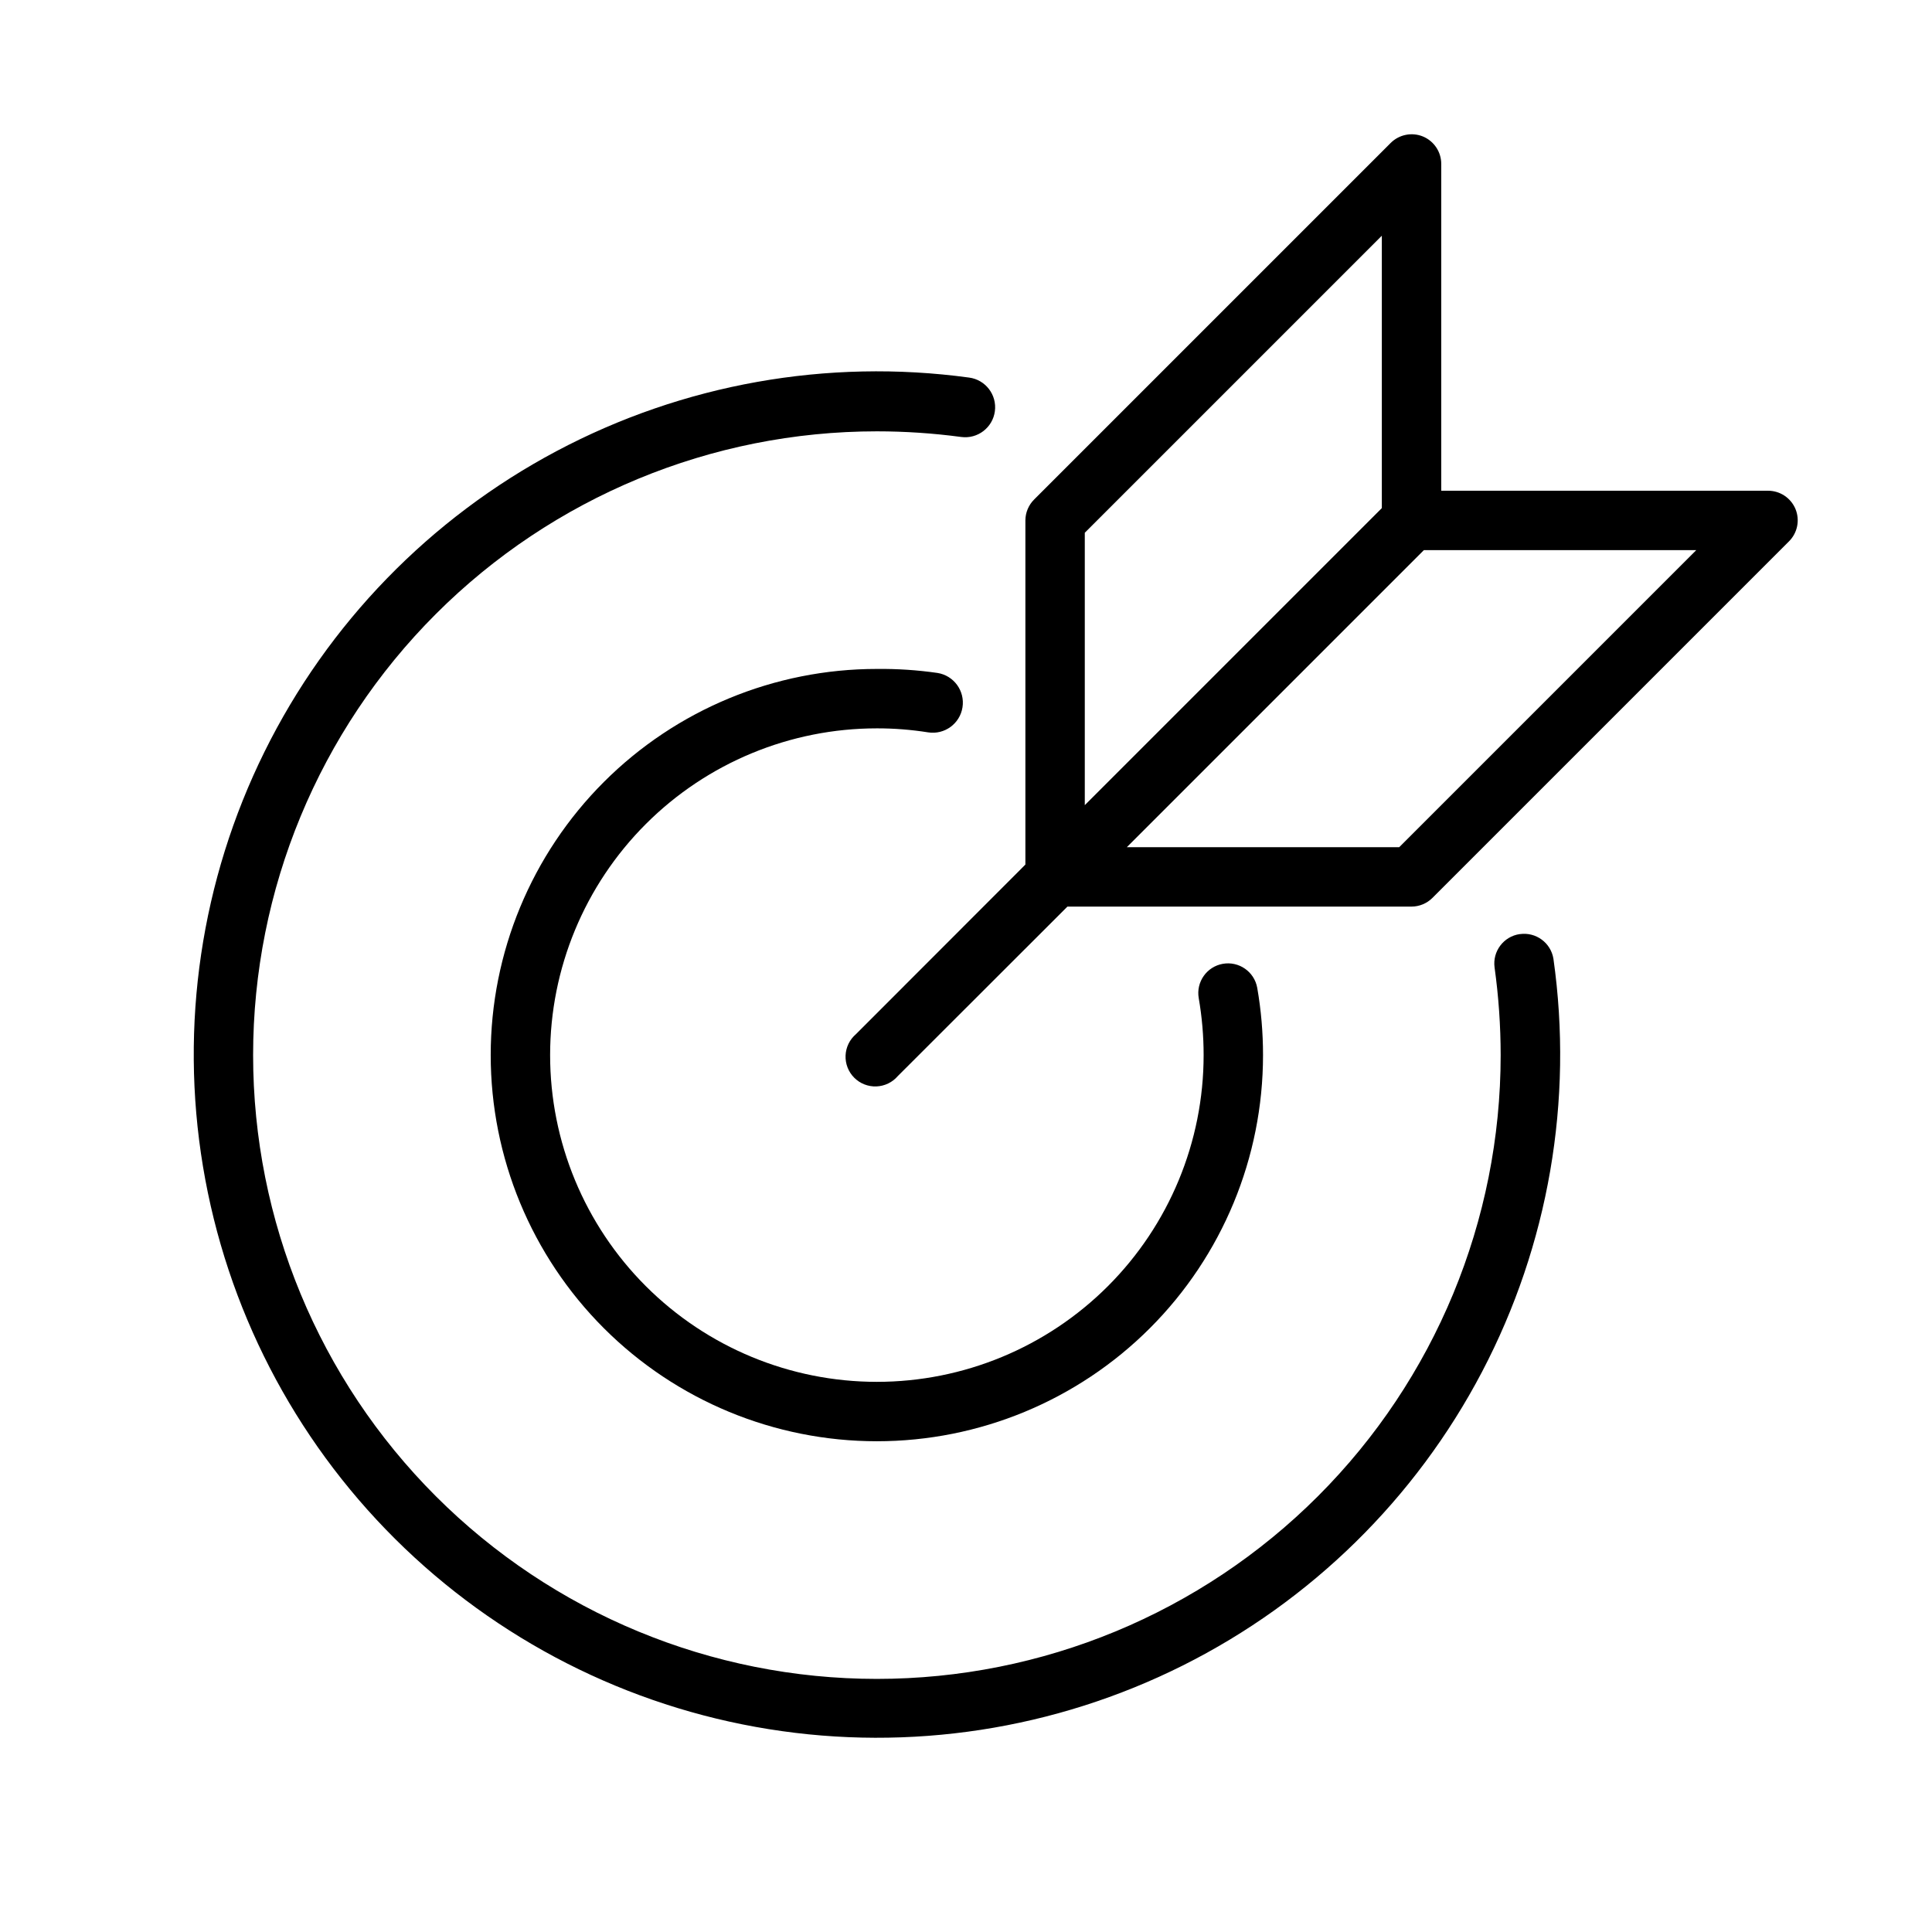
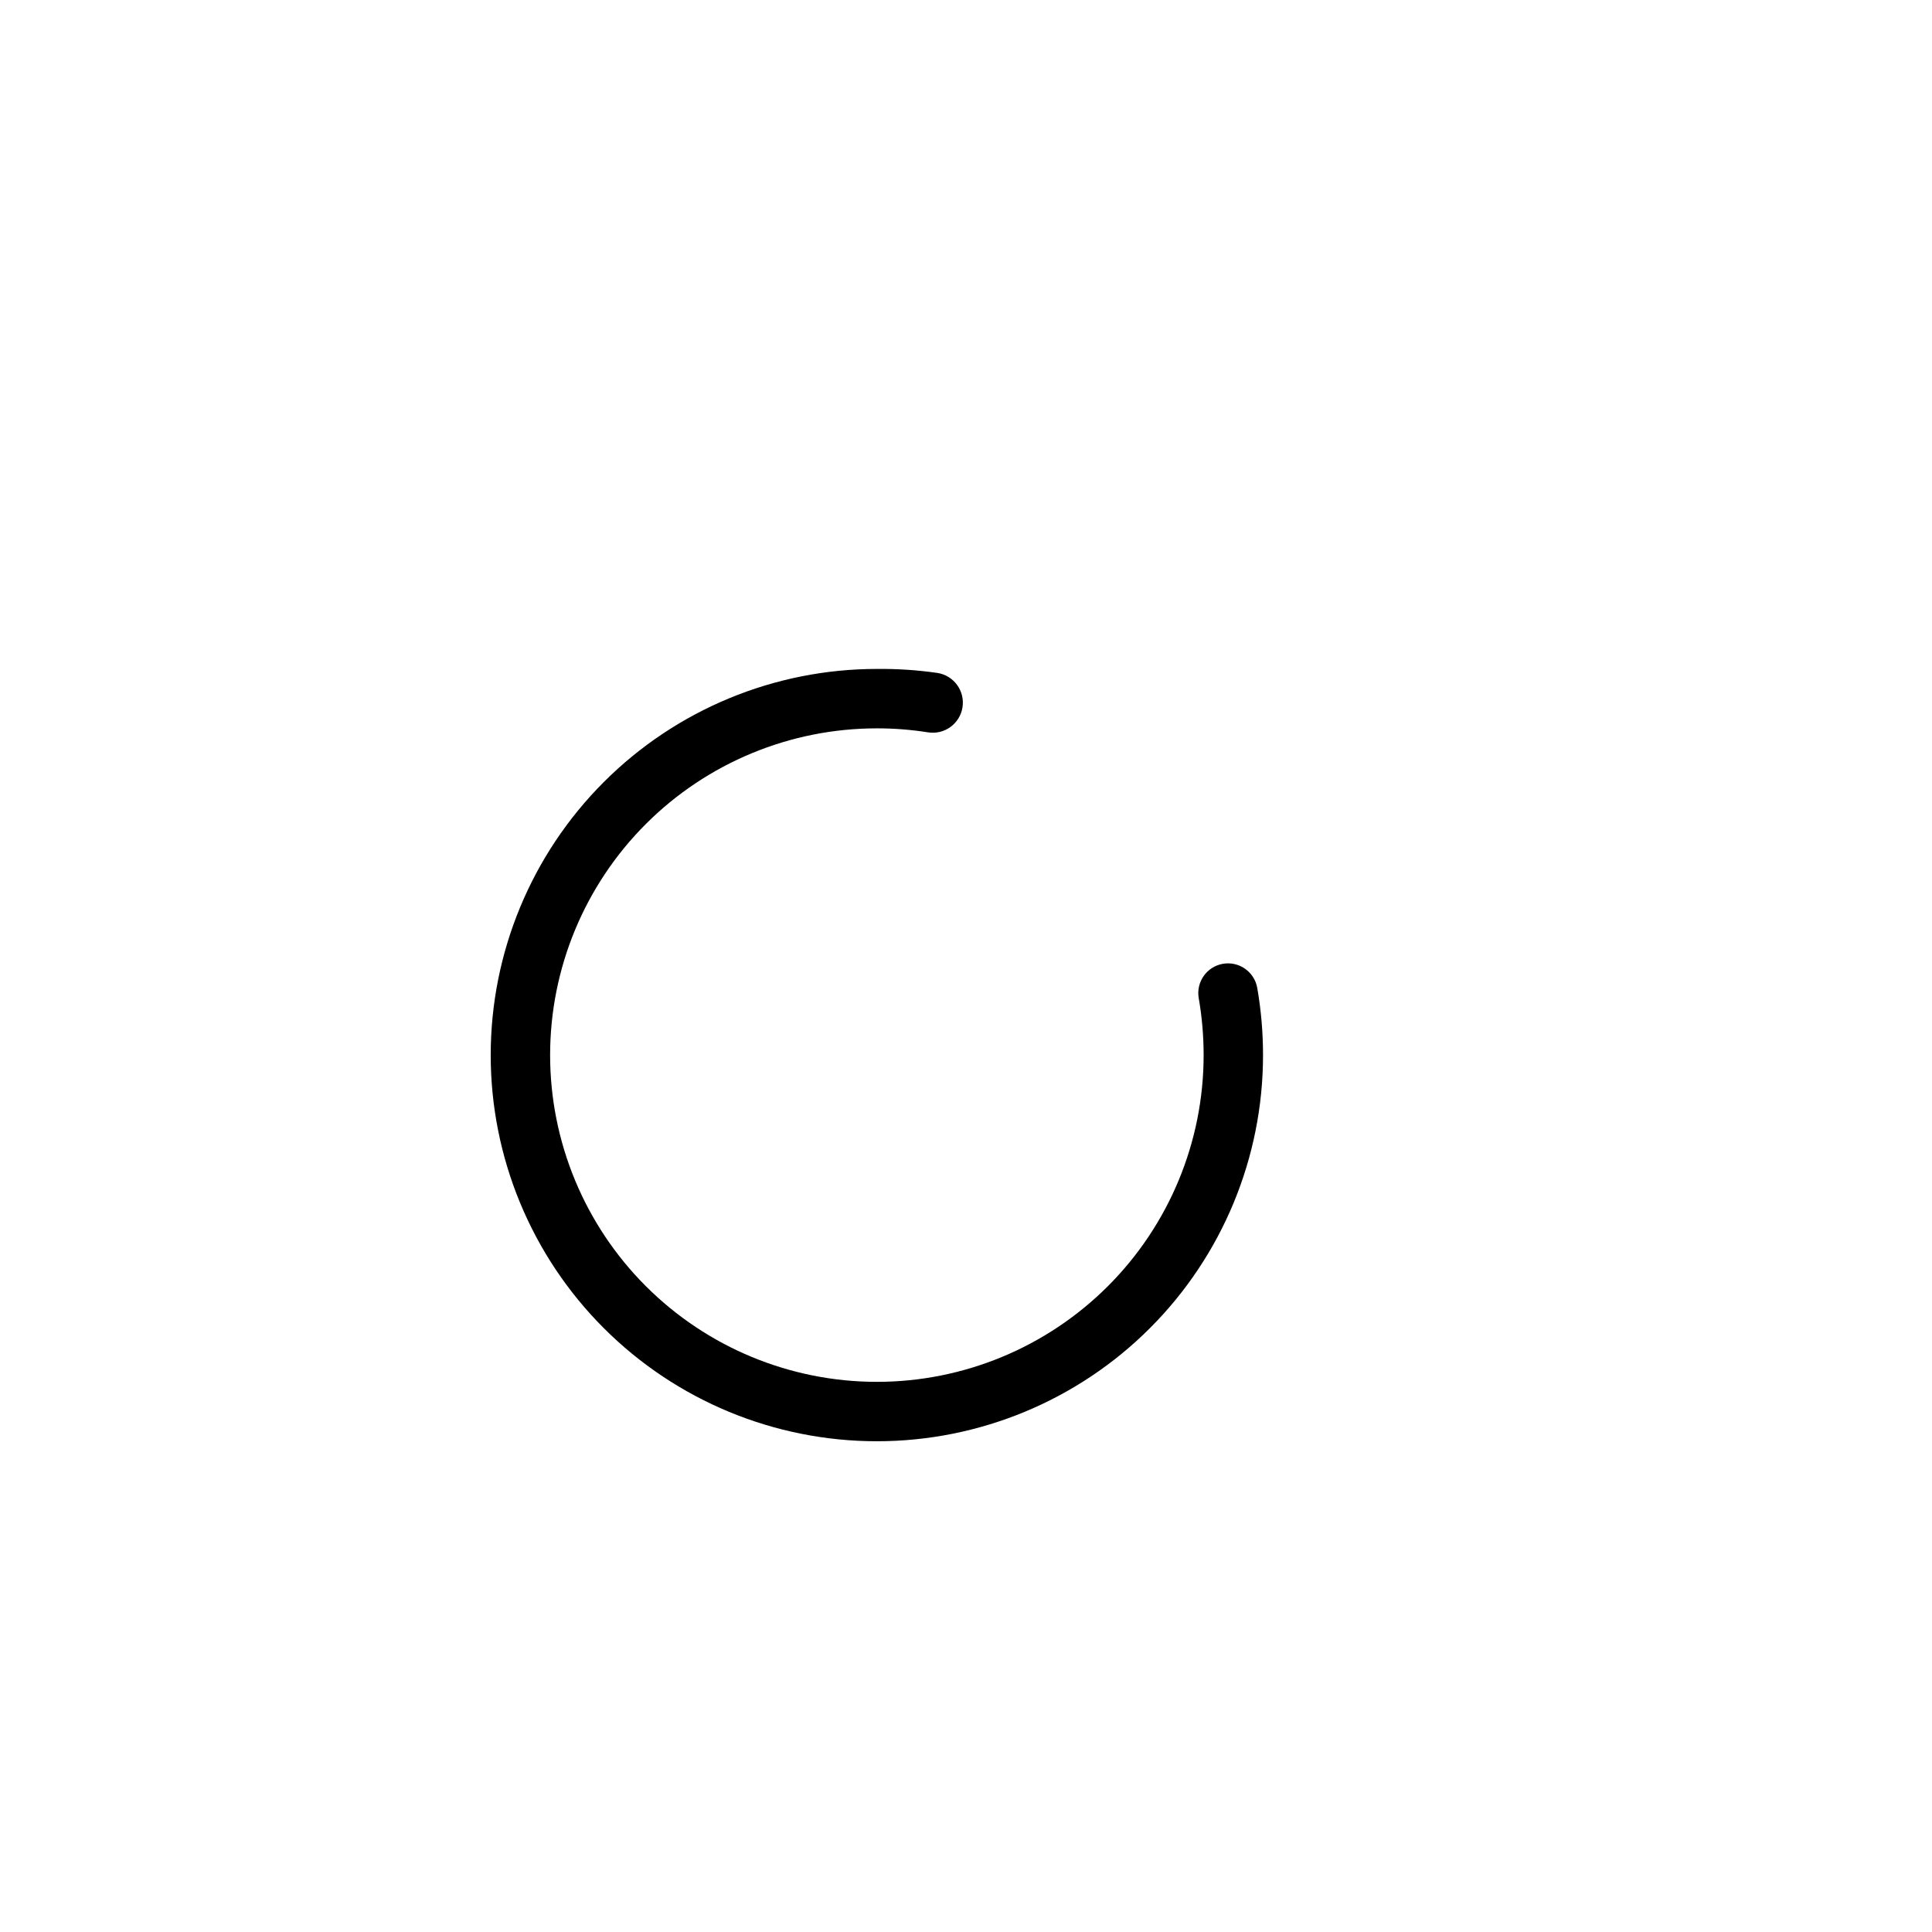
<svg xmlns="http://www.w3.org/2000/svg" fill="#000000" width="800px" height="800px" version="1.1" viewBox="144 144 512 512">
  <g>
-     <path d="m546.77 391.54c-4.289 0.609-7.277 4.566-6.691 8.855 1.07 7.695 1.609 15.457 1.613 23.223 0 43.844-17.418 85.895-48.418 116.89-31.004 31.004-73.051 48.418-116.89 48.418s-85.891-17.414-116.89-48.418c-31-31-48.418-73.051-48.418-116.89s17.418-85.891 48.418-116.89c31.004-31.004 73.051-48.422 116.89-48.422 7.477 0.004 14.945 0.504 22.355 1.496 4.348 0.578 8.34-2.481 8.914-6.828 0.578-4.348-2.481-8.34-6.828-8.914-37.594-5.121-75.844 1.703-109.35 19.496-33.508 17.797-60.578 45.672-77.387 79.684-16.812 34.012-22.512 72.449-16.297 109.88 6.215 37.43 24.027 71.957 50.926 98.715 26.902 26.754 61.527 44.387 98.988 50.398 37.461 6.016 75.863 0.109 109.79-16.883 33.922-16.992 61.648-44.211 79.266-77.816 17.617-33.602 24.234-71.887 18.914-109.45-0.688-4.242-4.644-7.148-8.895-6.535z" />
    <path d="m376.38 337.02c4.547-0.004 9.086 0.352 13.578 1.062 4.348 0.684 8.43-2.285 9.113-6.633 0.684-4.348-2.285-8.426-6.633-9.113-5.316-0.766-10.688-1.121-16.059-1.062-27.141 0-53.172 10.781-72.363 29.973-19.191 19.195-29.973 45.223-29.973 72.363 0 27.145 10.781 53.172 29.973 72.363 19.191 19.191 45.223 29.973 72.363 29.973 27.141 0 53.172-10.781 72.363-29.973 19.191-19.191 29.973-45.219 29.973-72.363 0.004-5.977-0.508-11.941-1.535-17.828-0.766-4.266-4.836-7.109-9.105-6.363s-7.133 4.805-6.402 9.078c0.867 4.992 1.301 10.047 1.301 15.113 0 22.969-9.125 44.992-25.363 61.23s-38.266 25.363-61.23 25.363c-22.965 0-44.992-9.125-61.23-25.363-16.238-16.238-25.363-38.262-25.363-61.23 0-22.965 9.125-44.988 25.363-61.23 16.238-16.238 38.266-25.359 61.23-25.359z" />
-     <path d="m619.82 278.89c-1.227-2.938-4.098-4.848-7.281-4.84h-86.594v-86.594c0.008-3.184-1.902-6.055-4.84-7.281-2.945-1.211-6.336-0.527-8.582 1.73l-94.465 94.465h0.004c-1.48 1.469-2.316 3.465-2.324 5.551v91.199l-44.91 44.949c-1.664 1.426-2.66 3.481-2.746 5.672-0.082 2.195 0.75 4.32 2.301 5.871s3.68 2.387 5.871 2.301c2.191-0.086 4.246-1.078 5.676-2.746l44.949-44.91h91.195c2.086-0.008 4.082-0.844 5.551-2.32l94.465-94.465c2.262-2.246 2.945-5.633 1.73-8.582zm-188.34 6.297 78.719-78.719v72.188l-78.719 78.719zm83.324 83.328h-72.188l78.719-78.719h72.188z" />
  </g>
</svg>